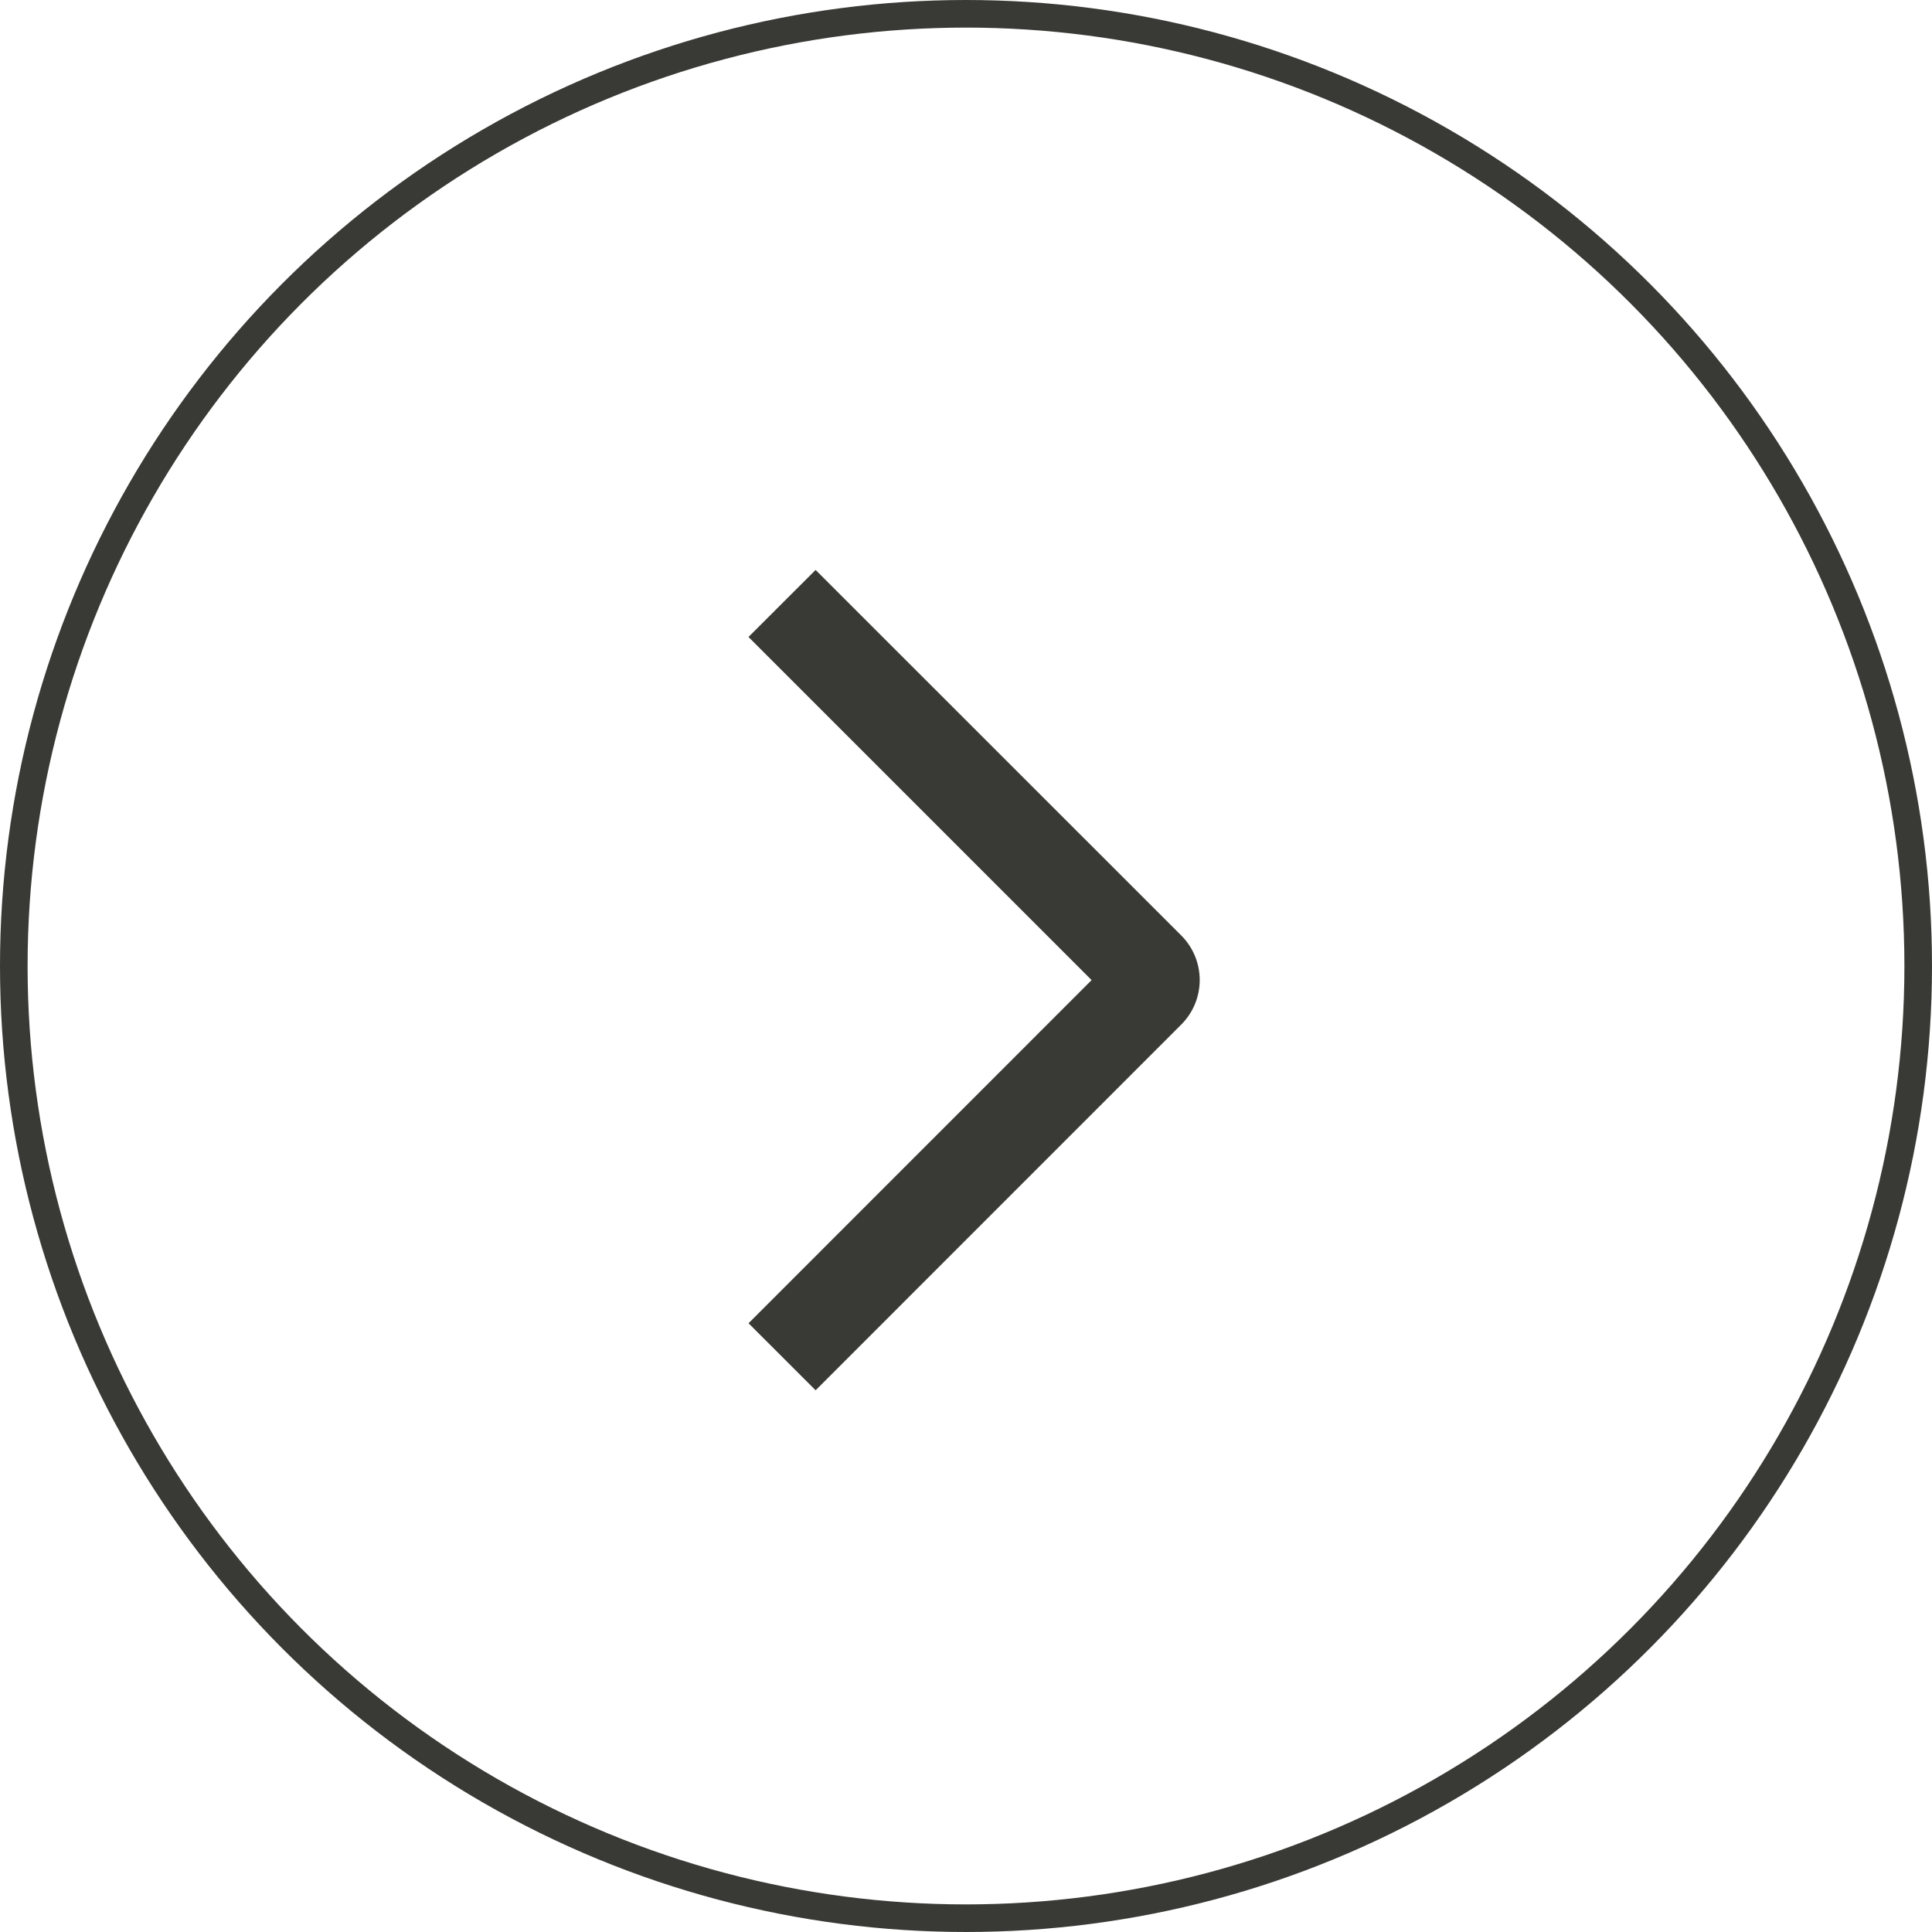
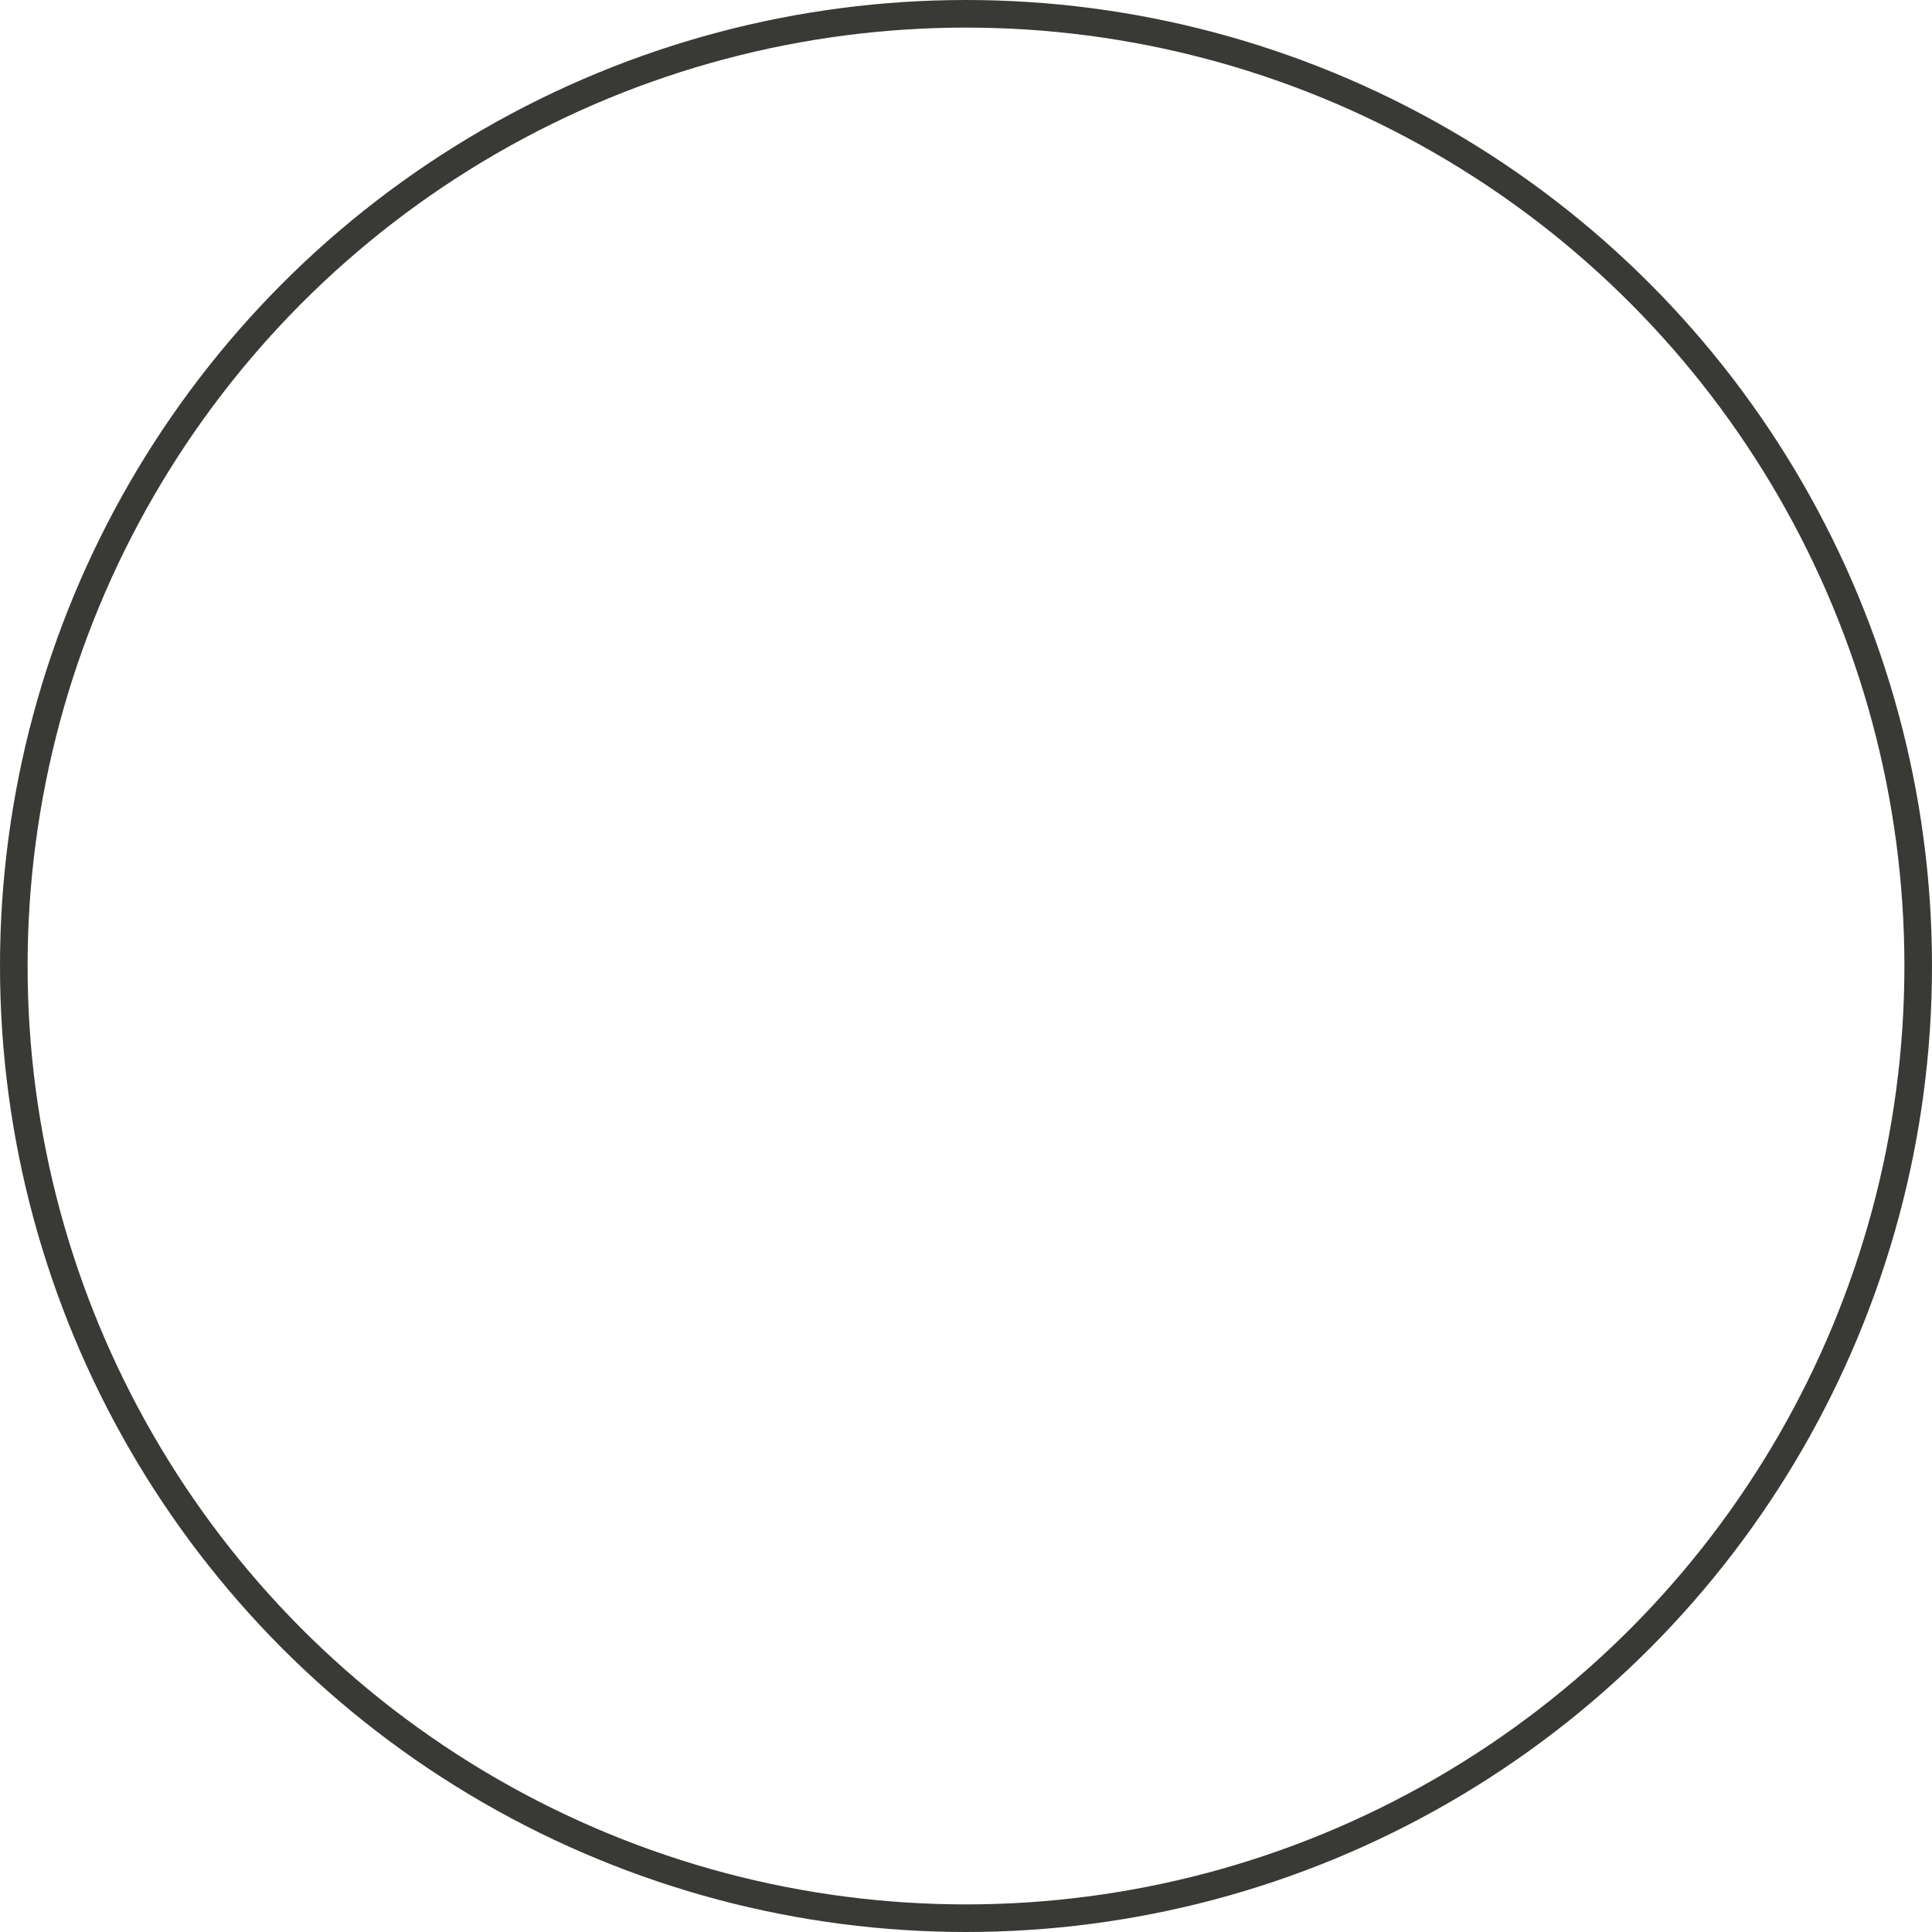
<svg xmlns="http://www.w3.org/2000/svg" width="70" height="70" viewBox="0 0 70 70" fill="none">
  <circle cx="35" cy="35" r="34.5" transform="rotate(-180 35 35)" stroke="#393935" />
-   <path d="M27.119 23.079L29.551 20.65L42.794 33.889C43.008 34.101 43.177 34.353 43.293 34.631C43.408 34.909 43.468 35.207 43.468 35.508C43.468 35.809 43.408 36.107 43.293 36.385C43.177 36.663 43.008 36.915 42.794 37.127L29.551 50.373L27.121 47.944L39.551 35.511L27.119 23.079Z" fill="#393935" />
</svg>